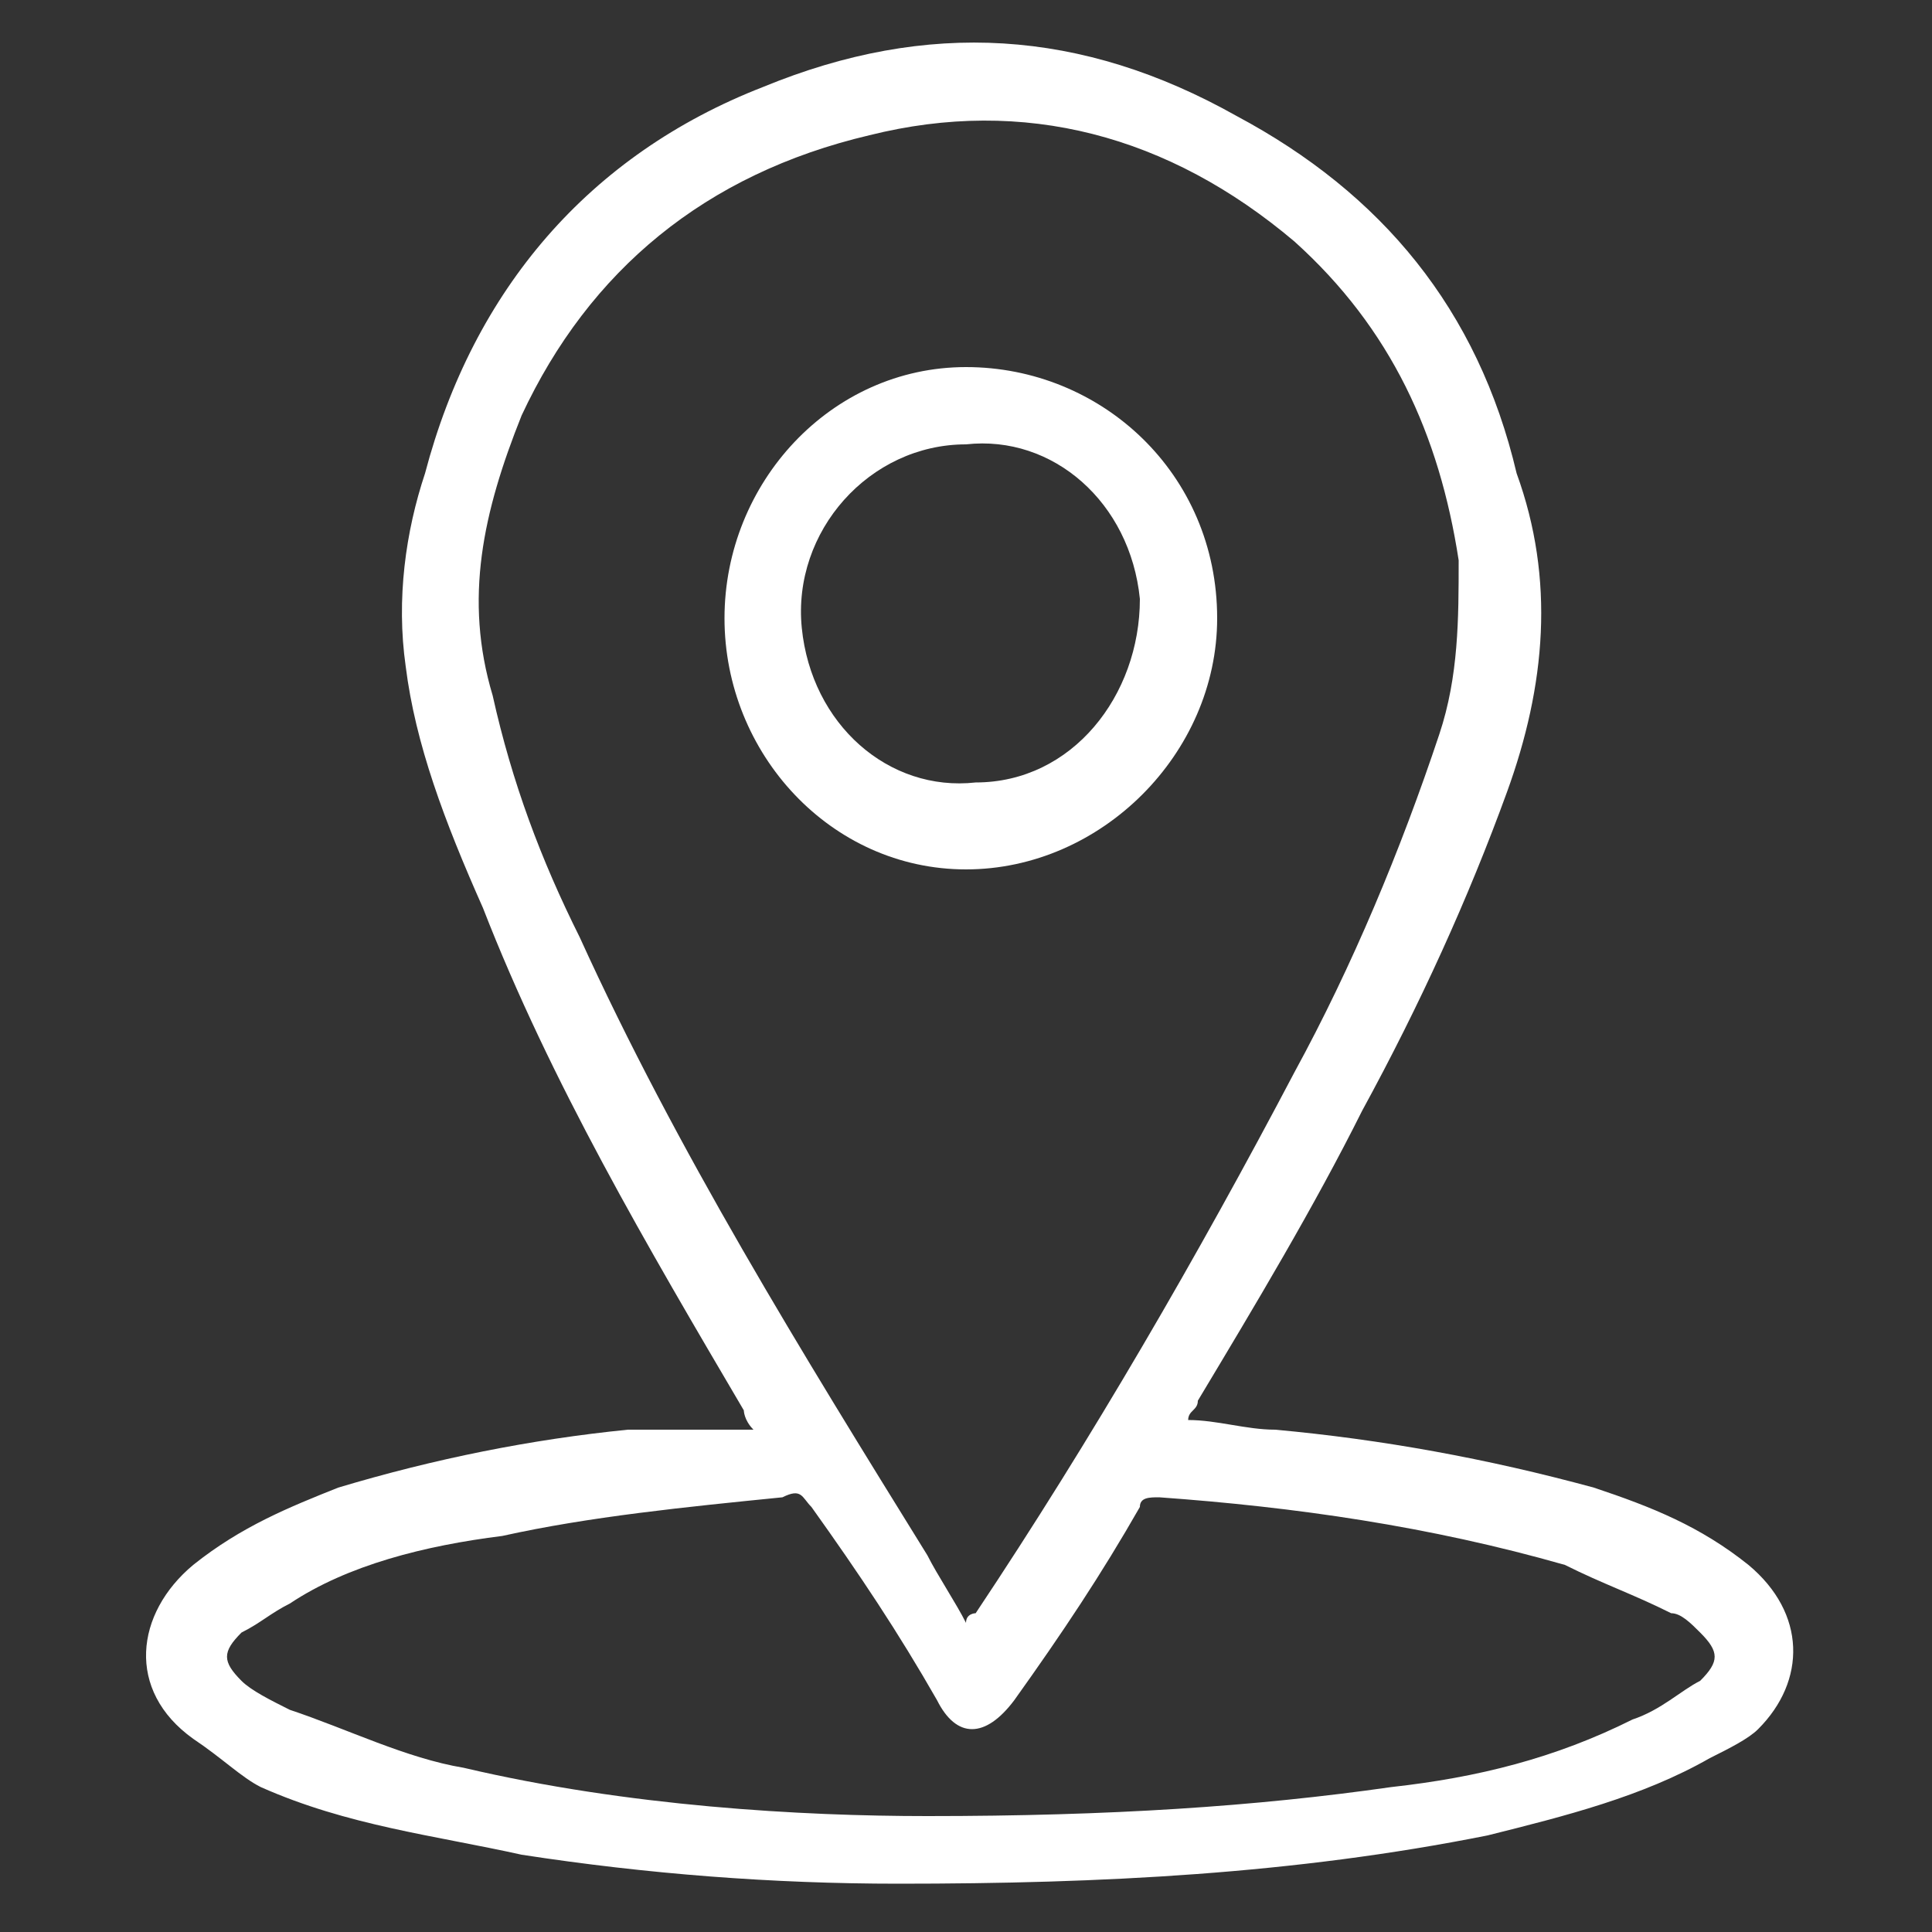
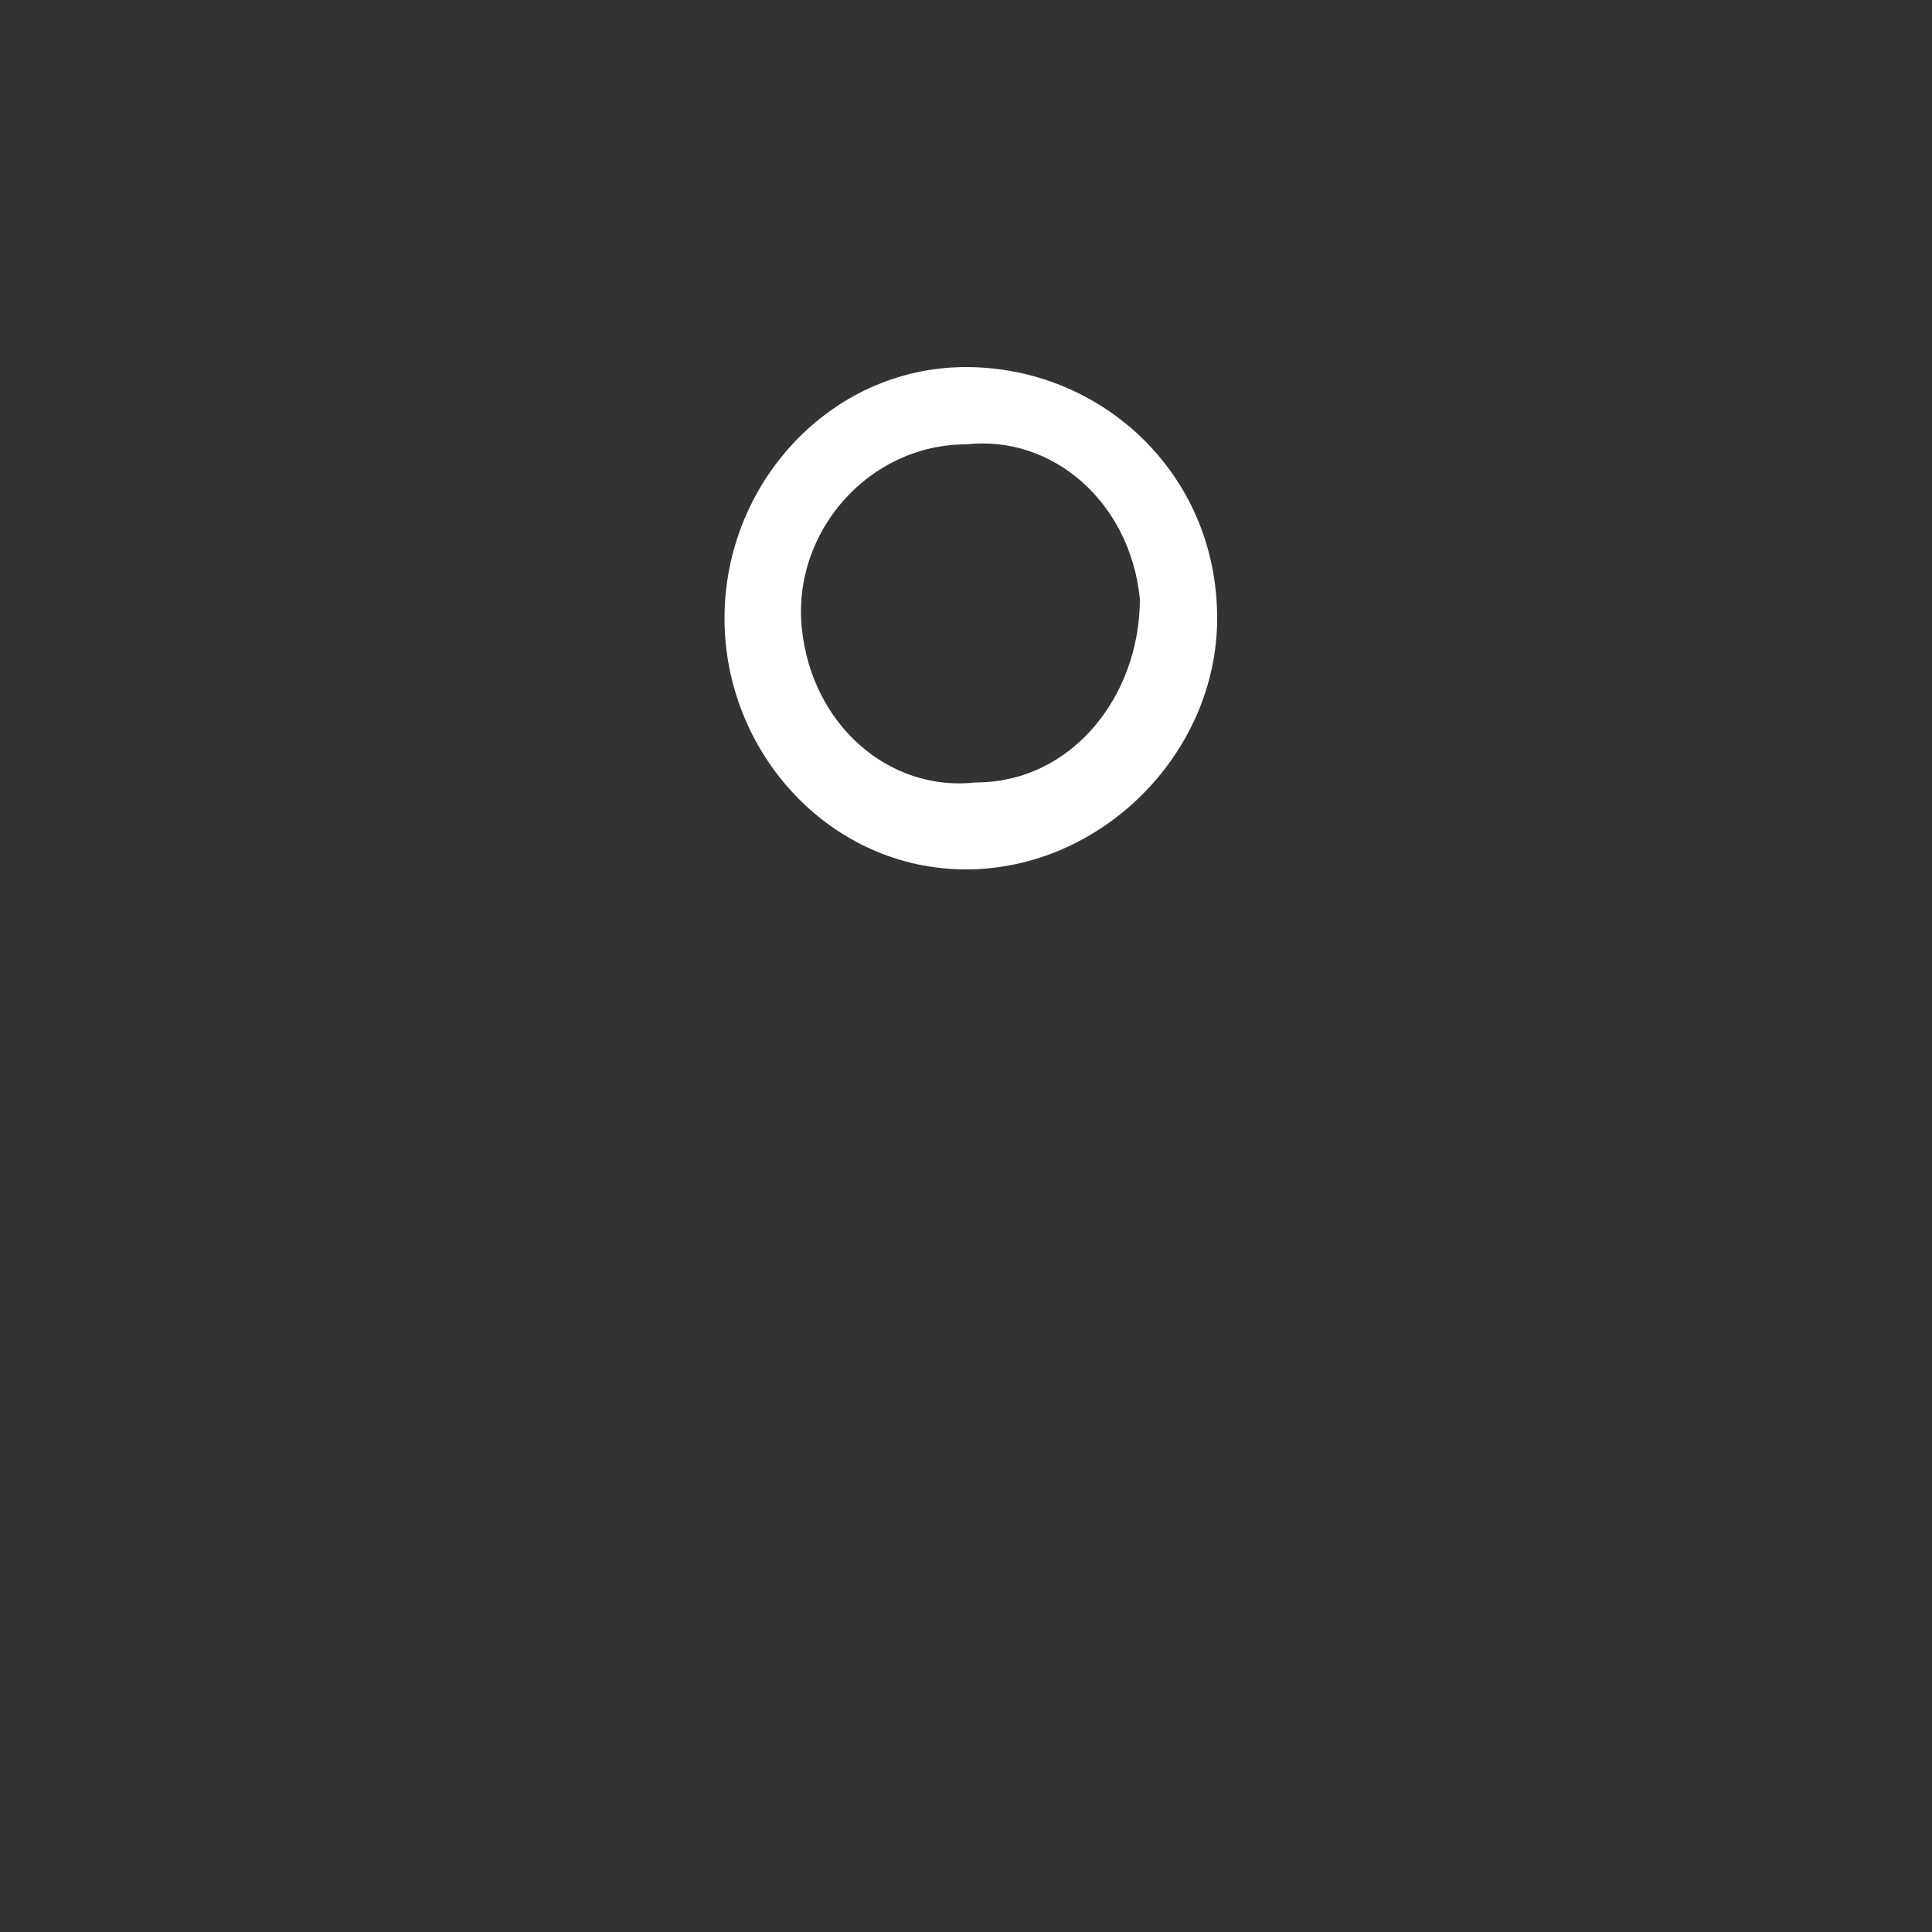
<svg xmlns="http://www.w3.org/2000/svg" version="1.1" id="Capa_1" x="0px" y="0px" viewBox="0 0 20 20" style="enable-background:new 0 0 20 20;" xml:space="preserve">
  <rect x="0" y="0" width="20" height="20" fill="#333333" stroke="none" />
  <style type="text/css">
	.st0{fill:#FFFFFF;}
</style>
  <g>
-     <path class="st0" d="M7.8,14.8c-0.1-0.1-0.1-0.2-0.1-0.2c-1-1.7-2-3.4-2.7-5.2C4.6,8.5,4.3,7.7,4.2,6.9c-0.1-0.7,0-1.4,0.2-2   C4.9,3,6.1,1.6,7.9,0.9c1.7-0.7,3.3-0.6,4.9,0.3c1.5,0.8,2.5,2,2.9,3.7C16.1,6,16,7.1,15.6,8.2c-0.4,1.1-0.9,2.2-1.5,3.3   c-0.5,1-1.1,2-1.7,3c0,0.1-0.1,0.1-0.1,0.2c0.3,0,0.6,0.1,0.9,0.1c1.1,0.1,2.2,0.3,3.3,0.6c0.6,0.2,1.1,0.4,1.6,0.8   c0.6,0.5,0.6,1.2,0.1,1.7c-0.1,0.1-0.3,0.2-0.5,0.3c-0.7,0.4-1.5,0.6-2.3,0.8c-2,0.4-4,0.5-6.1,0.5c-1.3,0-2.6-0.1-3.9-0.3   c-0.9-0.2-1.8-0.3-2.7-0.7C2.5,18.4,2.3,18.2,2,18c-0.7-0.5-0.6-1.3,0-1.8c0.5-0.4,1-0.6,1.5-0.8c1-0.3,2-0.5,3-0.6   C6.9,14.8,7.3,14.8,7.8,14.8z M10,16.8c0-0.1,0.1-0.1,0.1-0.1c1.2-1.8,2.3-3.7,3.3-5.6c0.6-1.1,1.1-2.3,1.5-3.5   c0.2-0.6,0.2-1.2,0.2-1.8c-0.2-1.3-0.7-2.4-1.7-3.3C12.1,1.4,10.6,1,9,1.4C7.3,1.8,6.1,2.8,5.4,4.3C5,5.3,4.8,6.2,5.1,7.2   C5.3,8.1,5.6,8.9,6,9.7c1,2.2,2.3,4.3,3.6,6.4C9.7,16.3,9.9,16.6,10,16.8z M9.6,18.8c1.9,0,3.4-0.1,4.8-0.3   c0.9-0.1,1.7-0.3,2.5-0.7c0.3-0.1,0.5-0.3,0.7-0.4c0.2-0.2,0.2-0.3,0-0.5c-0.1-0.1-0.2-0.2-0.3-0.2c-0.4-0.2-0.7-0.3-1.1-0.5   c-1.4-0.4-2.8-0.6-4.2-0.7c-0.1,0-0.2,0-0.2,0.1c-0.4,0.7-0.8,1.3-1.3,2c-0.3,0.4-0.6,0.4-0.8,0c-0.4-0.7-0.8-1.3-1.3-2   c-0.1-0.1-0.1-0.2-0.3-0.1c-1,0.1-2,0.2-2.9,0.4C4.4,16,3.6,16.2,3,16.6c-0.2,0.1-0.3,0.2-0.5,0.3c-0.2,0.2-0.2,0.3,0,0.5   c0.1,0.1,0.3,0.2,0.5,0.3c0.6,0.2,1.2,0.5,1.8,0.6C6.5,18.7,8.3,18.8,9.6,18.8z" />
    <path class="st0" d="M10,3.8c1.4,0,2.6,1.1,2.6,2.6c0,1.4-1.2,2.6-2.6,2.6C8.6,9,7.5,7.8,7.5,6.4C7.5,5,8.6,3.8,10,3.8z M10.1,8.1   c1,0,1.7-0.9,1.7-1.9c-0.1-1-0.9-1.7-1.8-1.6c-1,0-1.8,0.9-1.7,1.9C8.4,7.5,9.2,8.2,10.1,8.1z" />
  </g>
</svg>